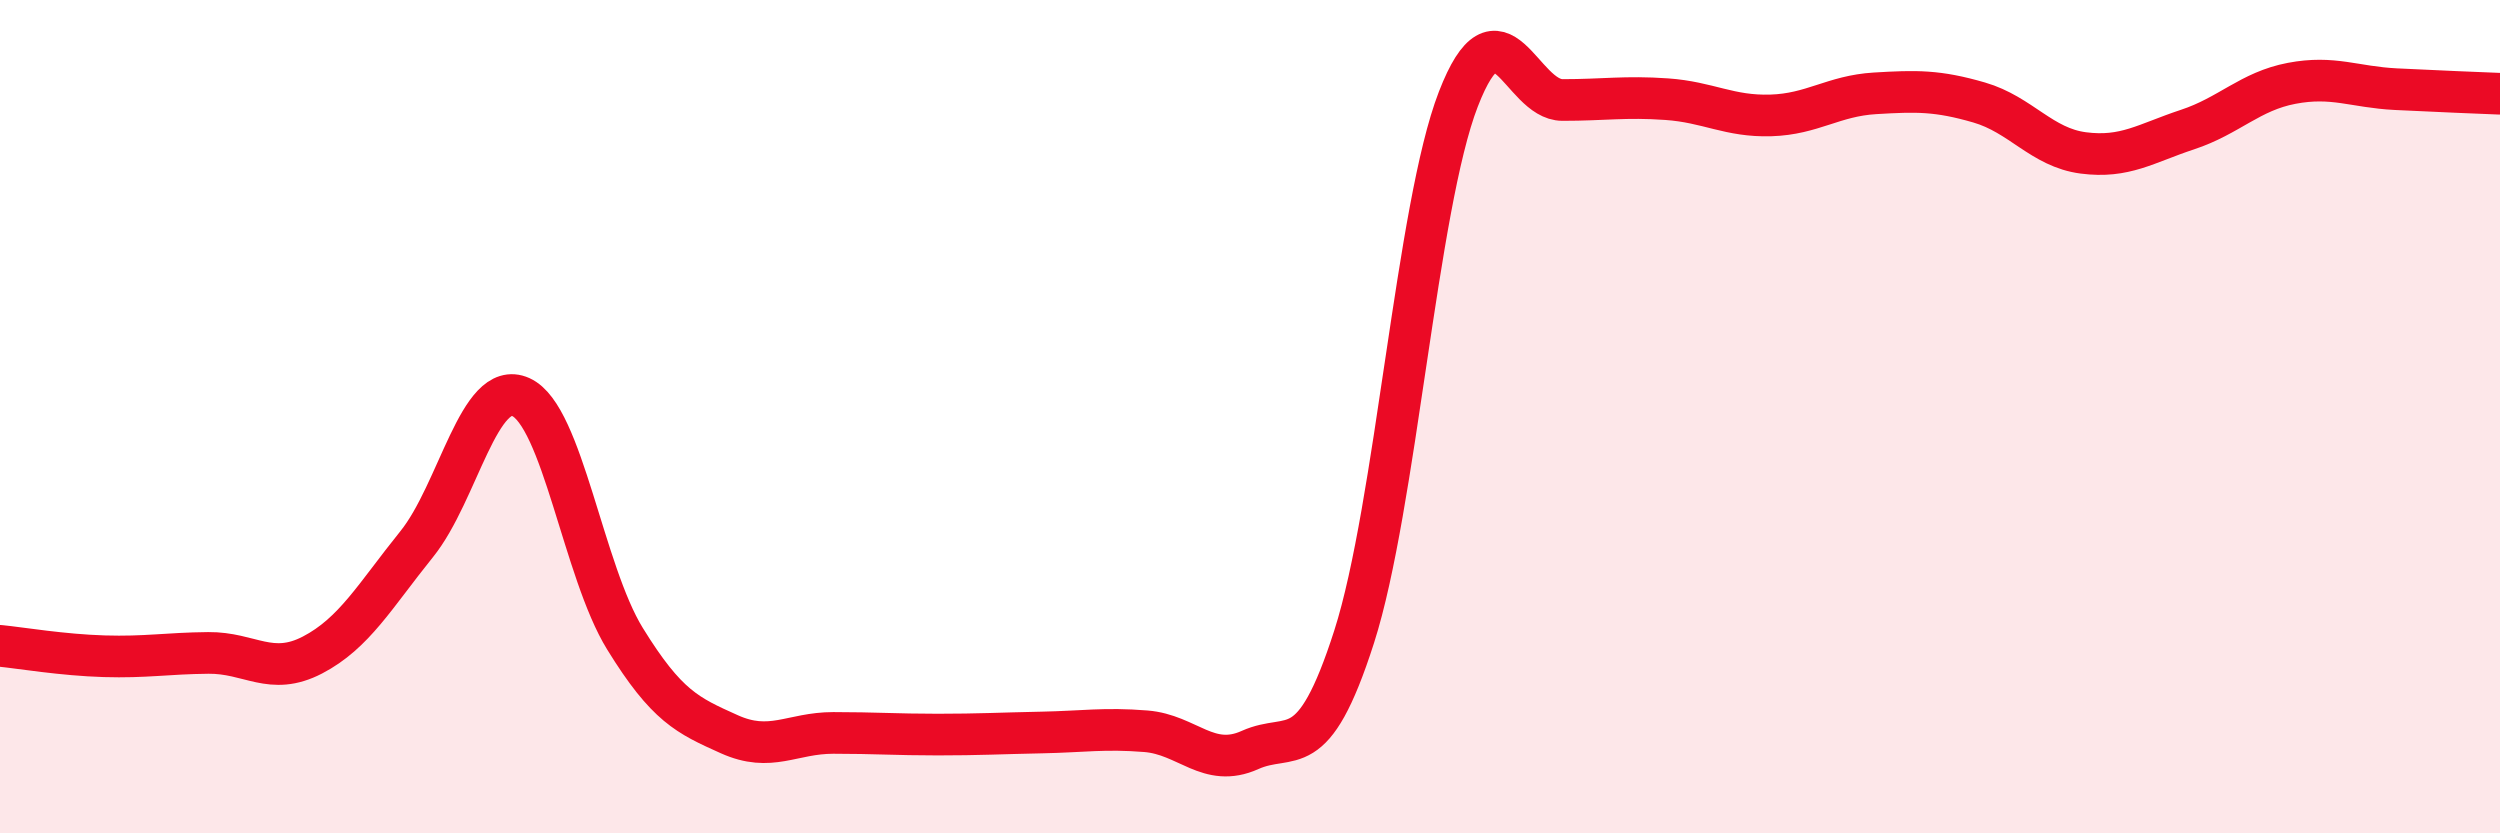
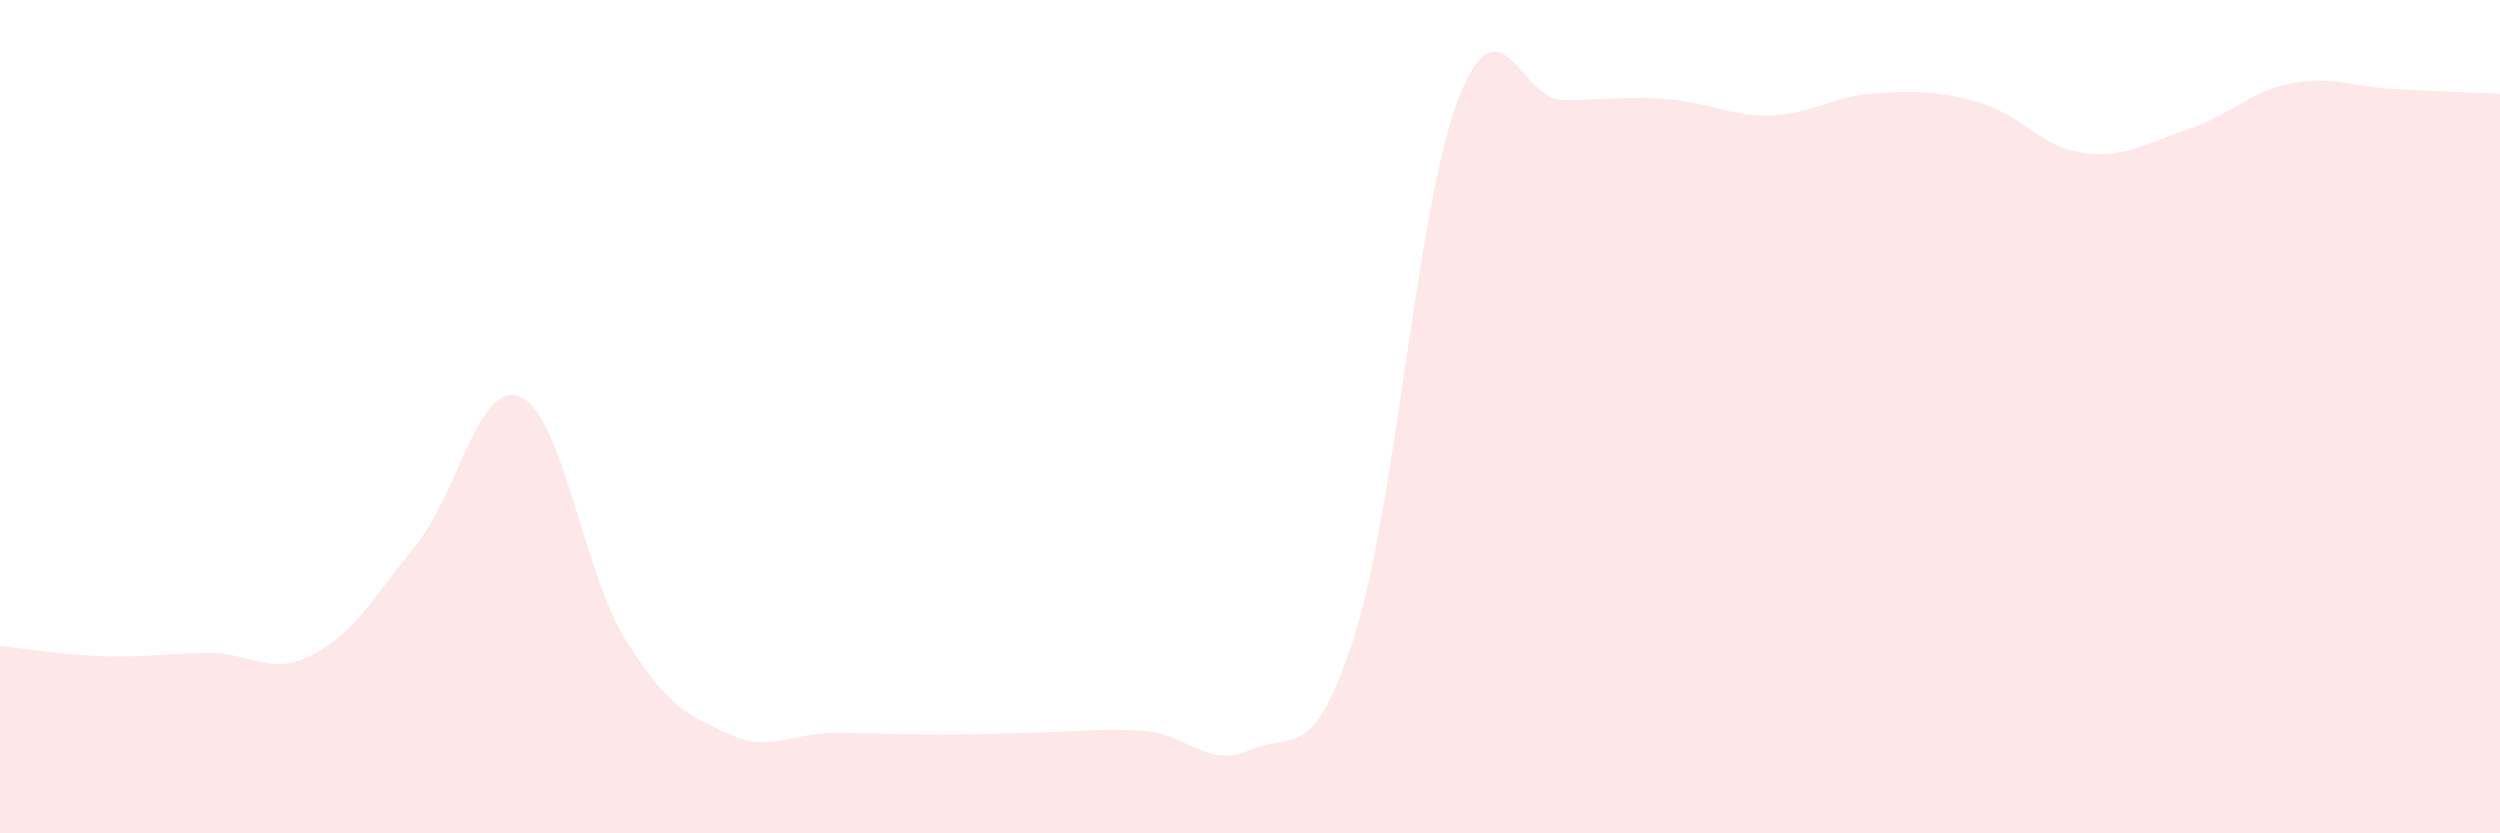
<svg xmlns="http://www.w3.org/2000/svg" width="60" height="20" viewBox="0 0 60 20">
  <path d="M 0,15.5 C 0.5,15.55 1.5,15.72 2.5,15.75 C 3.5,15.78 4,15.68 5,15.67 C 6,15.66 6.5,16.24 7.5,15.72 C 8.5,15.2 9,14.3 10,13.06 C 11,11.82 11.5,9.08 12.5,9.53 C 13.5,9.98 14,13.71 15,15.33 C 16,16.95 16.5,17.17 17.5,17.62 C 18.5,18.07 19,17.59 20,17.59 C 21,17.59 21.5,17.63 22.5,17.63 C 23.5,17.63 24,17.6 25,17.58 C 26,17.56 26.5,17.47 27.5,17.55 C 28.5,17.63 29,18.45 30,18 C 31,17.55 31.5,18.4 32.5,15.28 C 33.5,12.16 34,4.96 35,2.38 C 36,-0.2 36.5,2.4 37.5,2.4 C 38.5,2.4 39,2.31 40,2.38 C 41,2.45 41.5,2.8 42.5,2.77 C 43.5,2.74 44,2.3 45,2.24 C 46,2.18 46.5,2.17 47.5,2.46 C 48.5,2.75 49,3.54 50,3.67 C 51,3.8 51.5,3.44 52.5,3.11 C 53.5,2.78 54,2.19 55,2 C 56,1.81 56.5,2.09 57.5,2.14 C 58.5,2.19 59.5,2.23 60,2.25L60 20L0 20Z" fill="#EB0A25" opacity="0.1" stroke-linecap="round" stroke-linejoin="round" />
-   <path d="M 0,15.5 C 0.5,15.55 1.5,15.72 2.5,15.75 C 3.5,15.78 4,15.68 5,15.67 C 6,15.66 6.5,16.24 7.5,15.72 C 8.5,15.2 9,14.3 10,13.06 C 11,11.82 11.5,9.08 12.5,9.53 C 13.5,9.98 14,13.71 15,15.33 C 16,16.95 16.5,17.17 17.5,17.62 C 18.5,18.07 19,17.59 20,17.59 C 21,17.59 21.5,17.63 22.5,17.63 C 23.5,17.63 24,17.6 25,17.58 C 26,17.56 26.5,17.47 27.5,17.55 C 28.5,17.63 29,18.45 30,18 C 31,17.55 31.5,18.4 32.5,15.28 C 33.5,12.16 34,4.96 35,2.38 C 36,-0.2 36.5,2.4 37.5,2.4 C 38.5,2.4 39,2.31 40,2.38 C 41,2.45 41.5,2.8 42.5,2.77 C 43.5,2.74 44,2.3 45,2.24 C 46,2.18 46.5,2.17 47.5,2.46 C 48.5,2.75 49,3.54 50,3.67 C 51,3.8 51.5,3.44 52.5,3.11 C 53.5,2.78 54,2.19 55,2 C 56,1.81 56.5,2.09 57.5,2.14 C 58.5,2.19 59.5,2.23 60,2.25" stroke="#EB0A25" stroke-width="1" fill="none" stroke-linecap="round" stroke-linejoin="round" />
</svg>